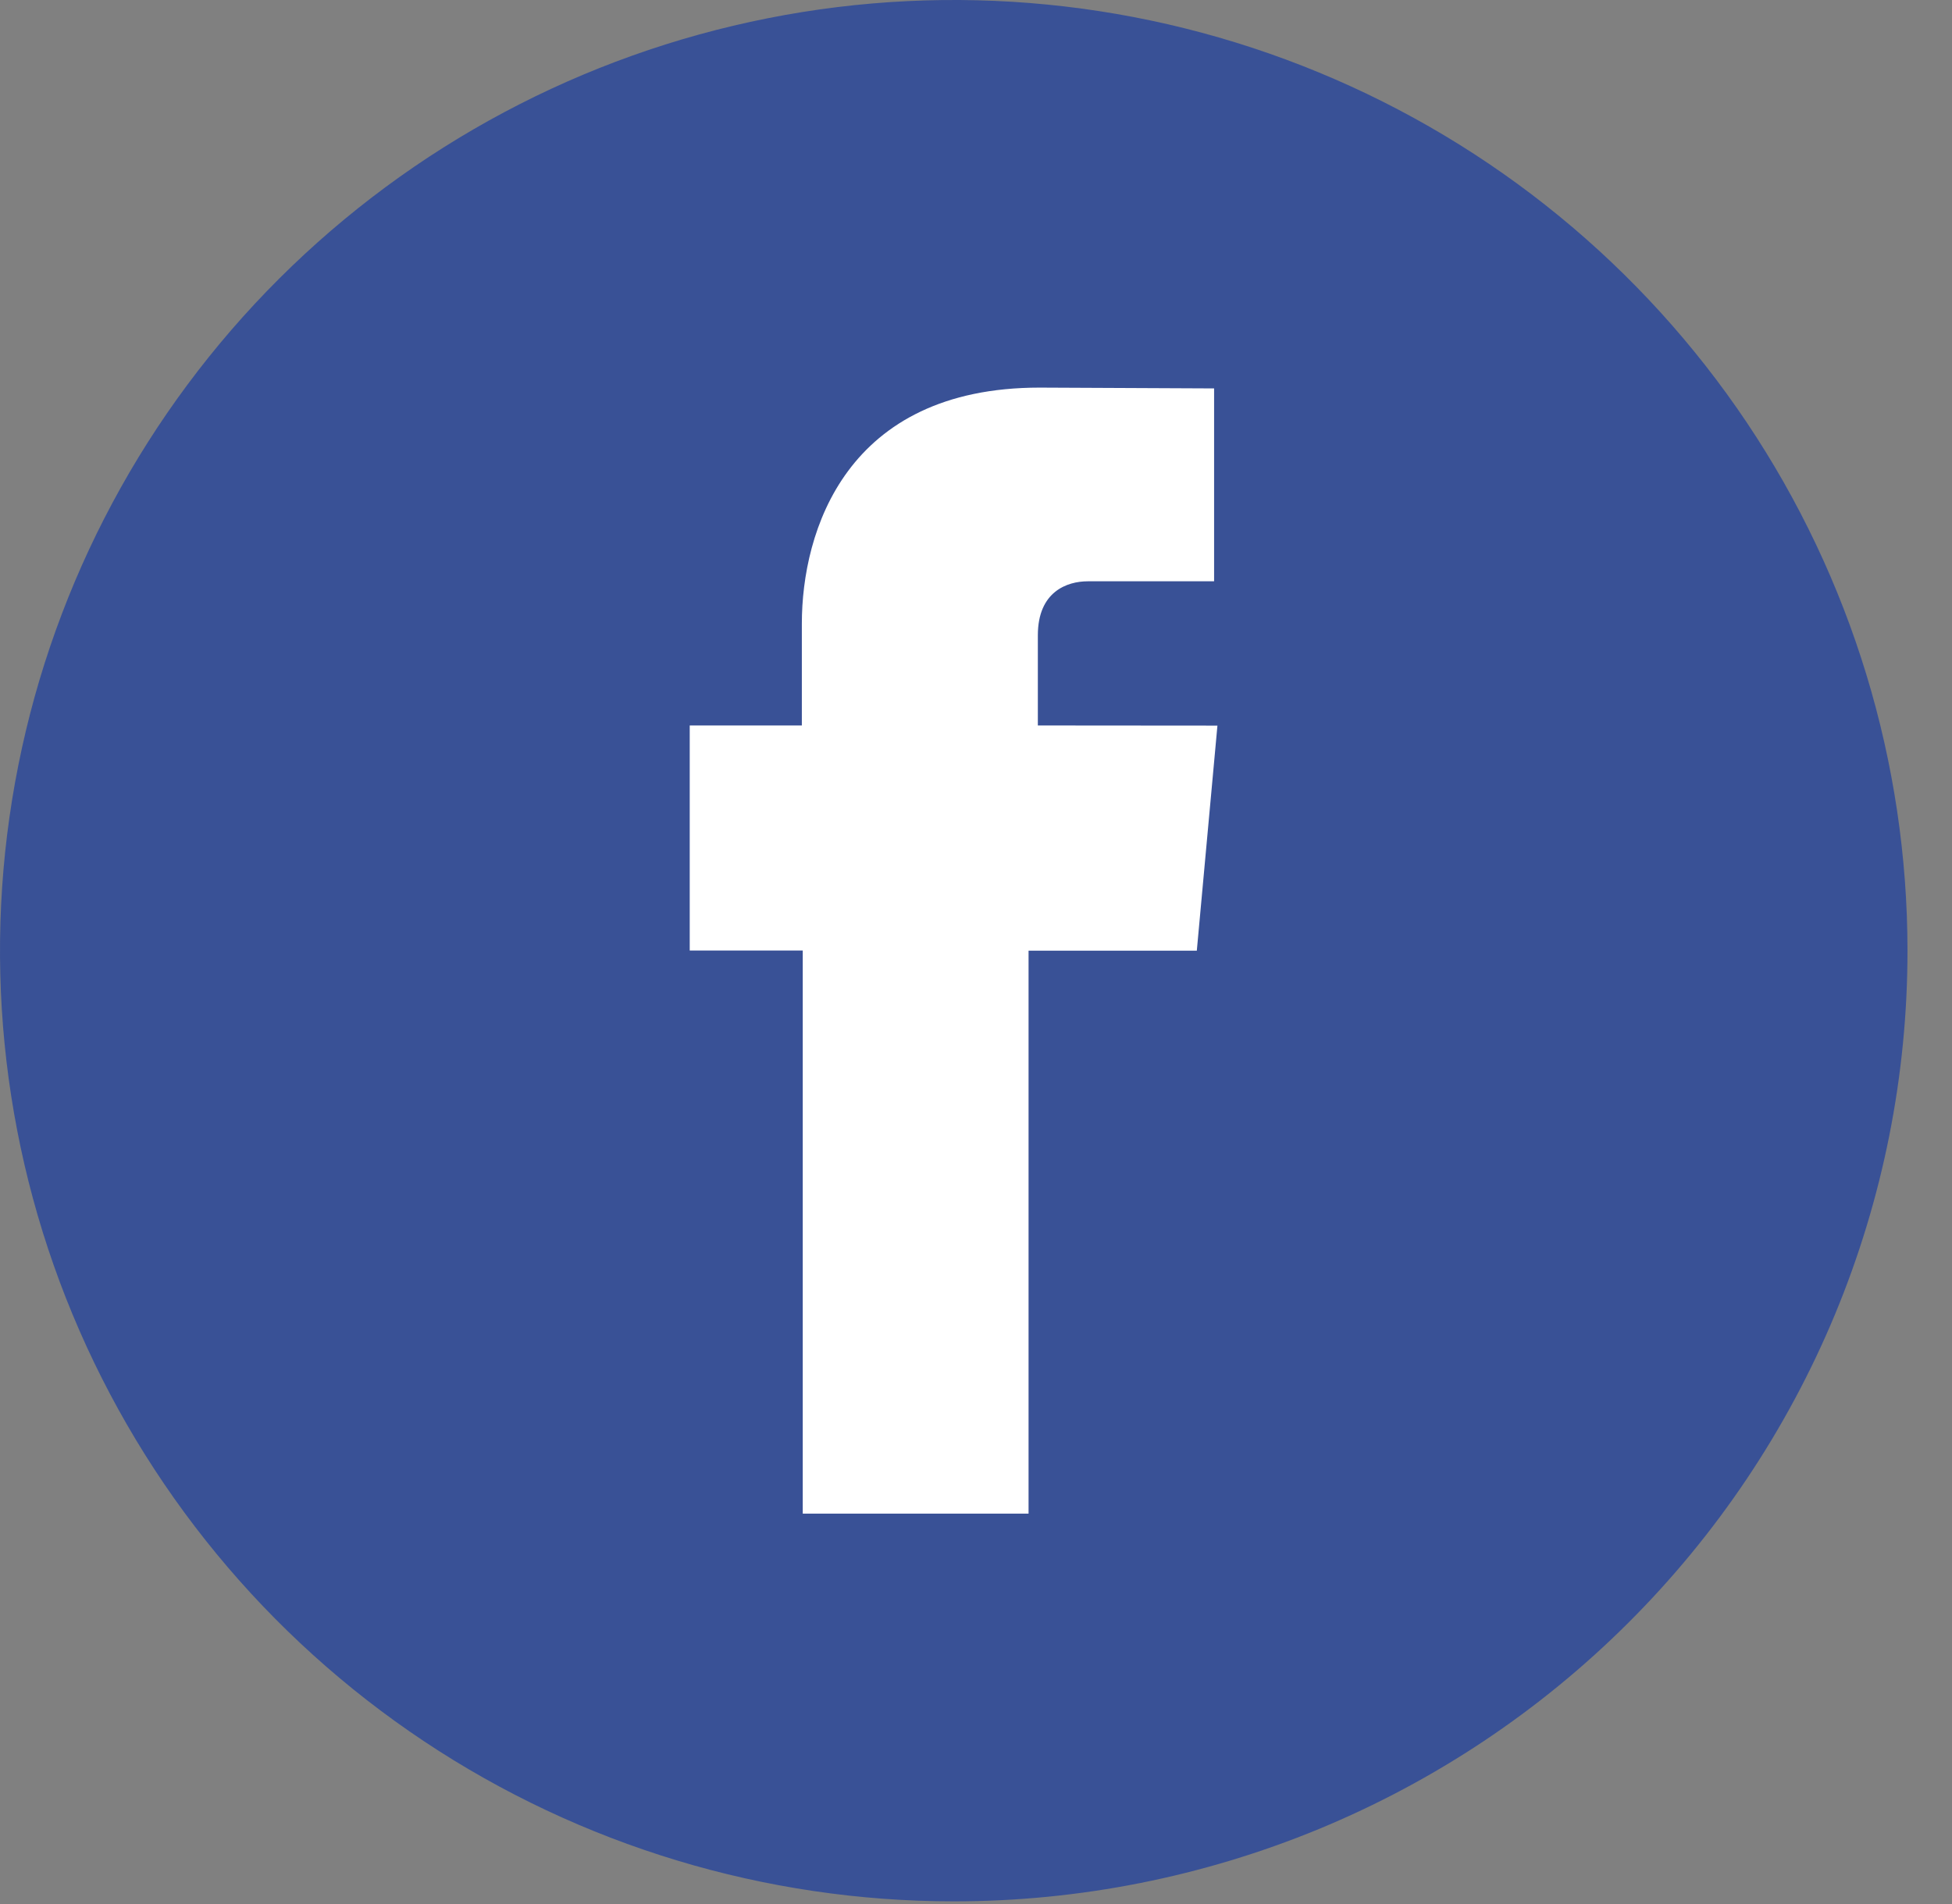
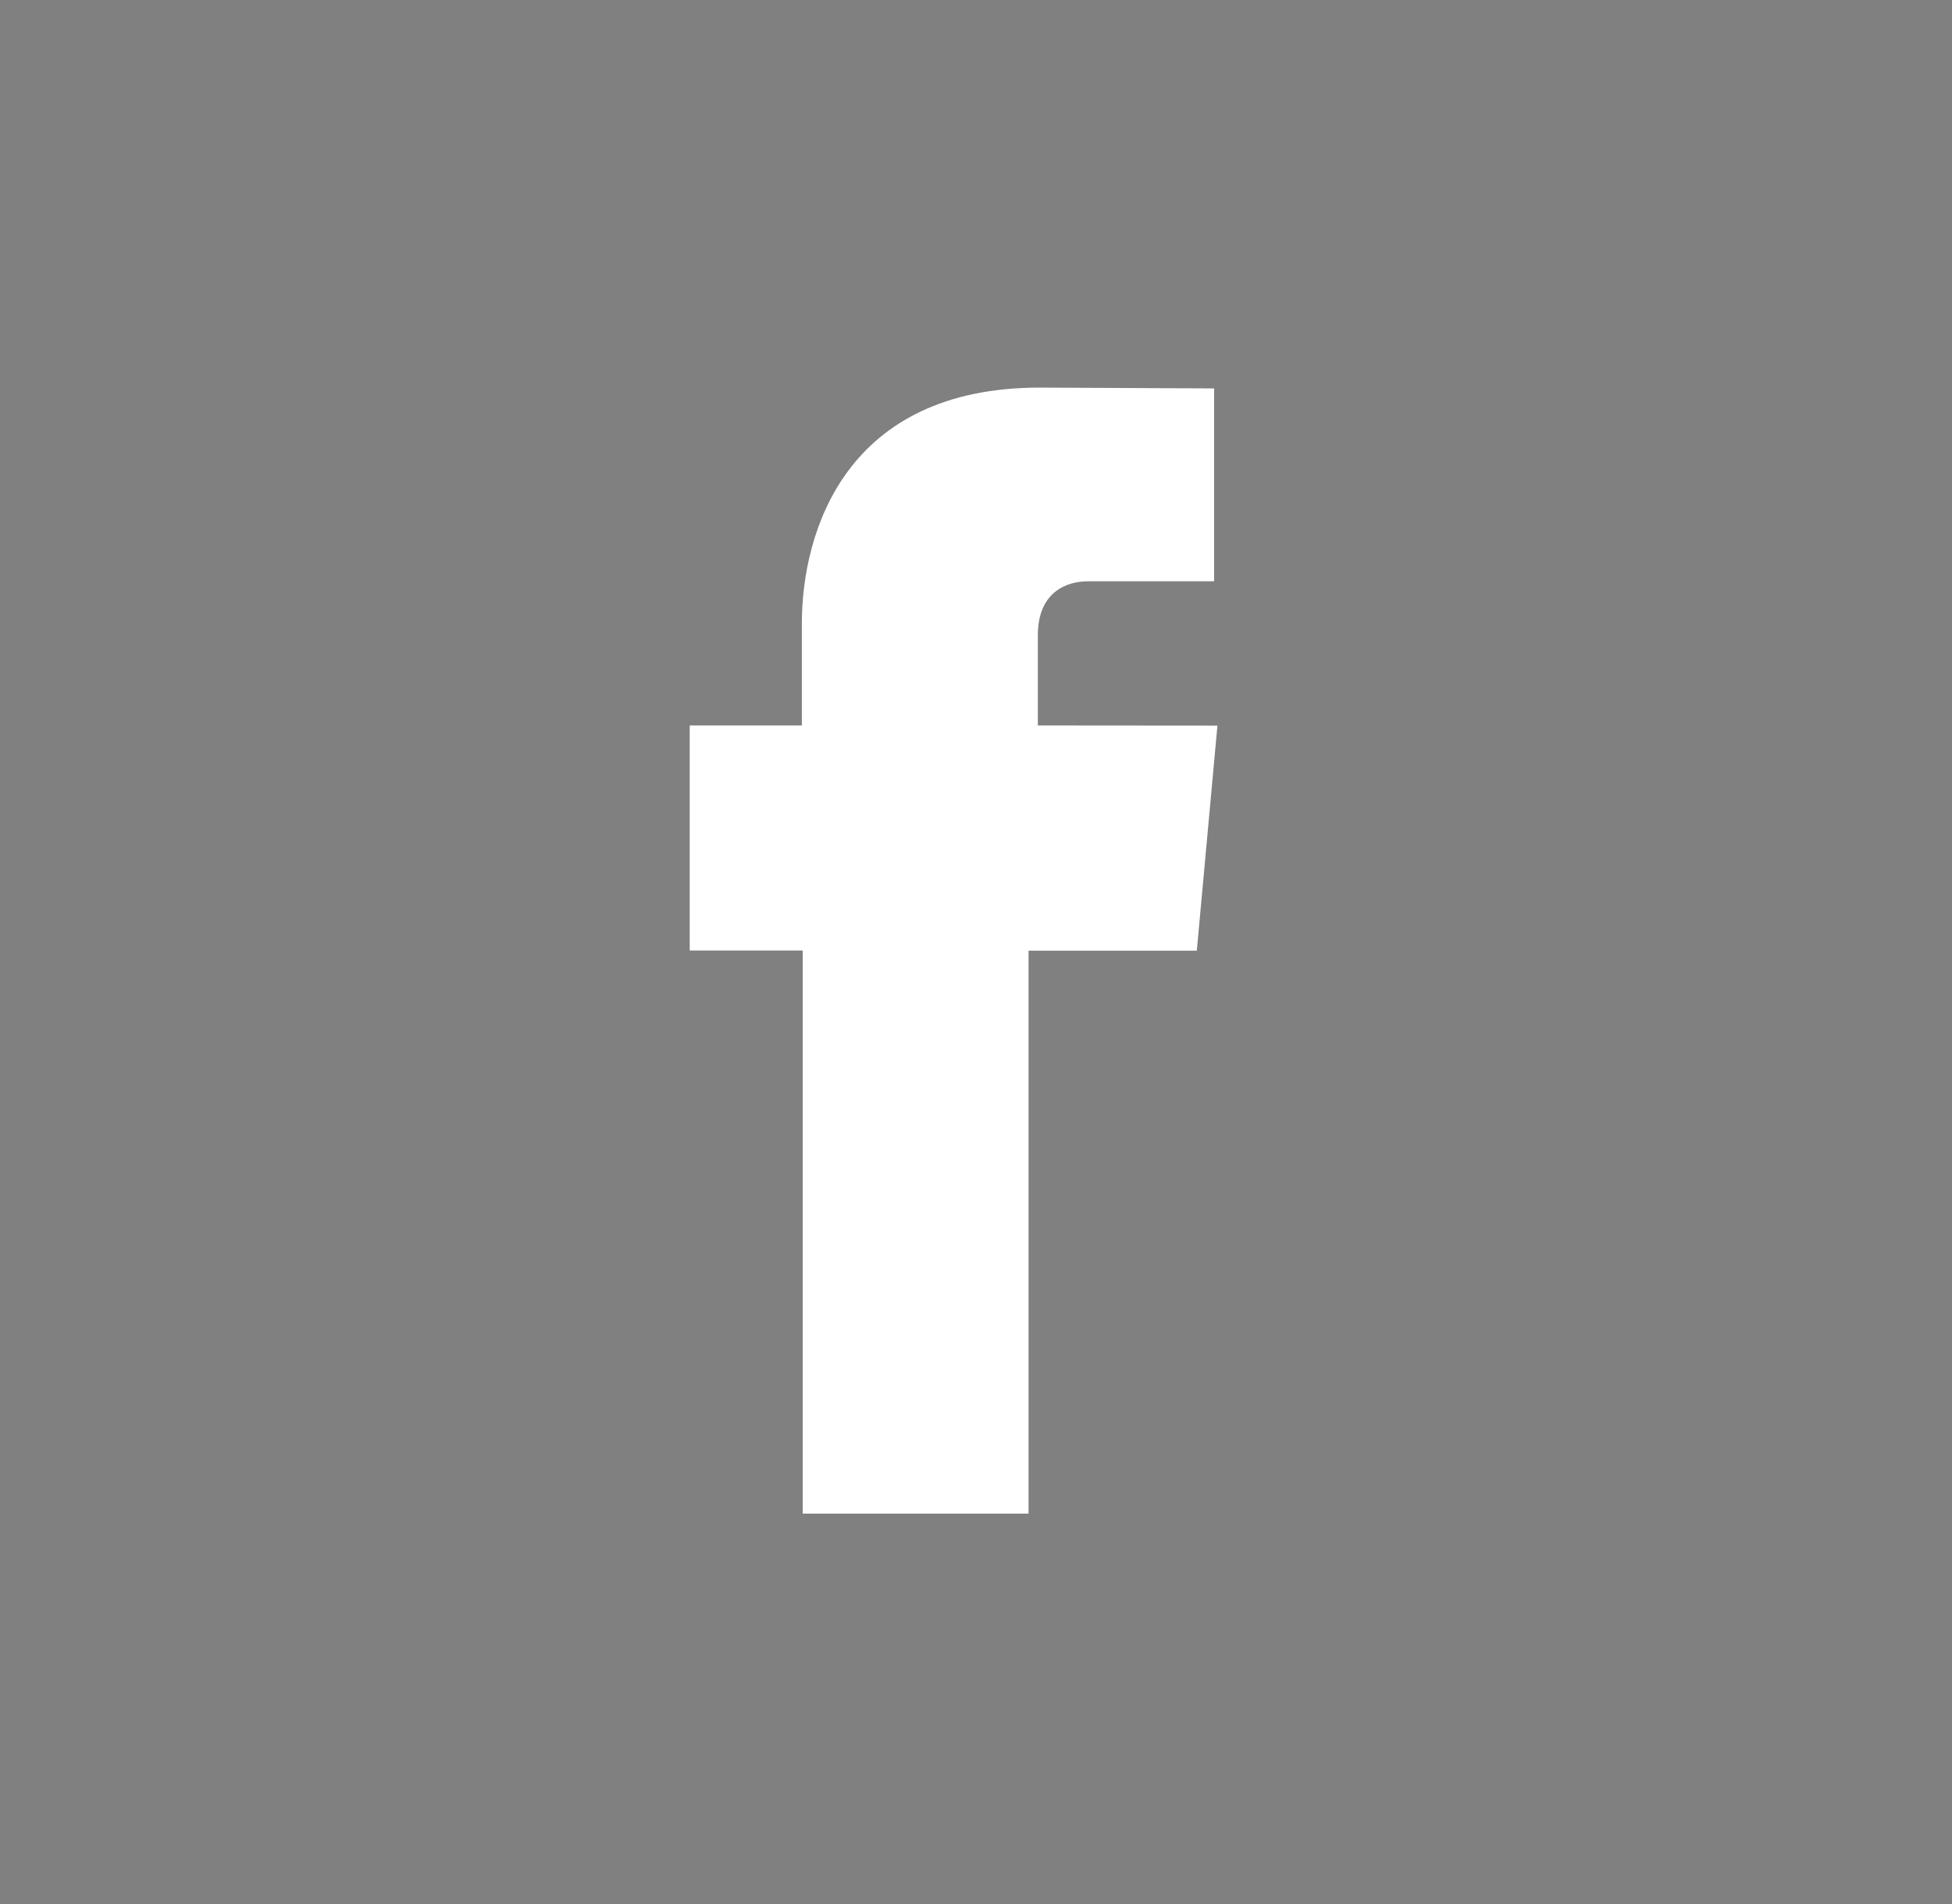
<svg xmlns="http://www.w3.org/2000/svg" width="41" height="40" viewBox="0 0 41 40" fill="none">
  <rect x="0" y="0" width="41" height="40" fill="#808080" stroke="none" />
-   <path d="M40.065 19.969C40.064 16.019 38.889 12.158 36.688 8.874C34.486 5.59 31.357 3.031 27.697 1.52C24.036 0.008 20.008 -0.387 16.123 0.384C12.237 1.155 8.668 3.057 5.866 5.851C3.065 8.644 1.157 12.203 0.385 16.077C-0.388 19.951 0.009 23.967 1.525 27.616C3.041 31.265 5.609 34.384 8.903 36.579C12.198 38.773 16.07 39.944 20.032 39.944C22.663 39.945 25.269 39.428 27.7 38.425C30.13 37.421 32.339 35.95 34.199 34.094C36.06 32.239 37.535 30.037 38.542 27.614C39.548 25.19 40.066 22.593 40.065 19.969Z" fill="#395196" />
  <path d="M21.799 15.241V13.347C21.799 12.426 22.416 12.212 22.848 12.212H25.501V8.16L21.835 8.143C17.765 8.143 16.842 11.166 16.842 13.102V15.241H14.487V19.969H16.861V31.798H21.604V19.972H25.138L25.571 15.244L21.799 15.241Z" fill="white" />
</svg>